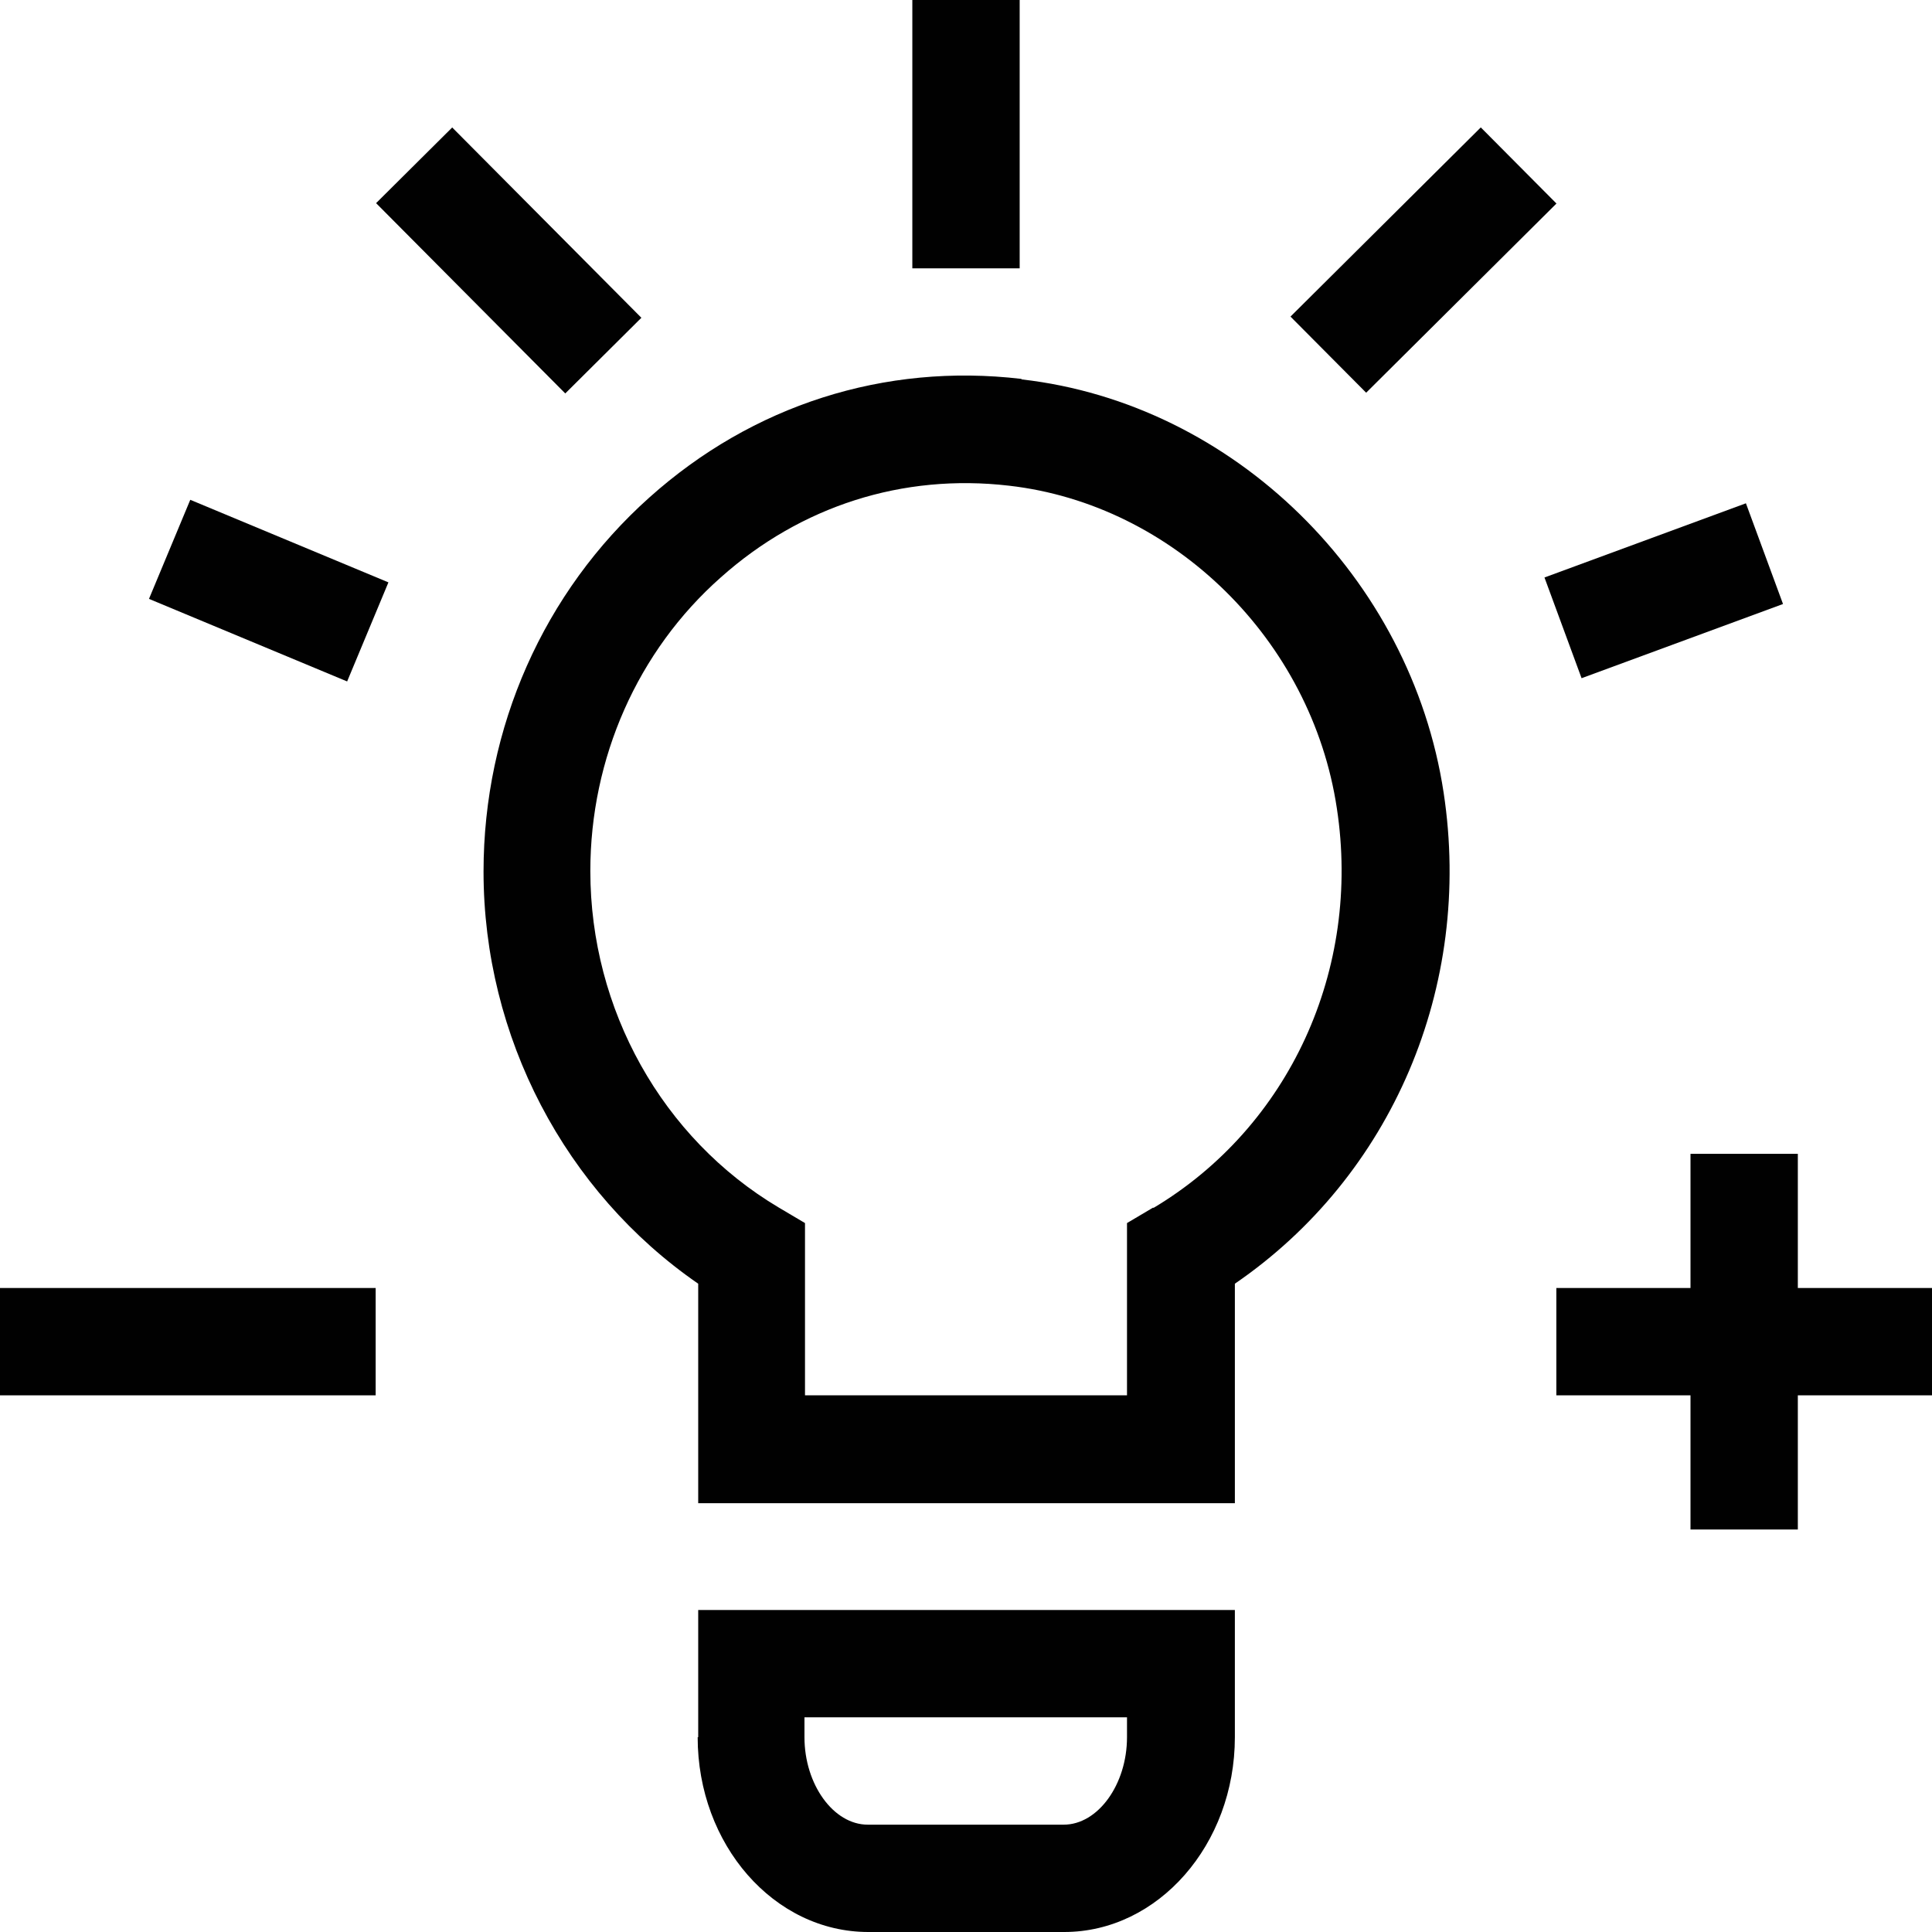
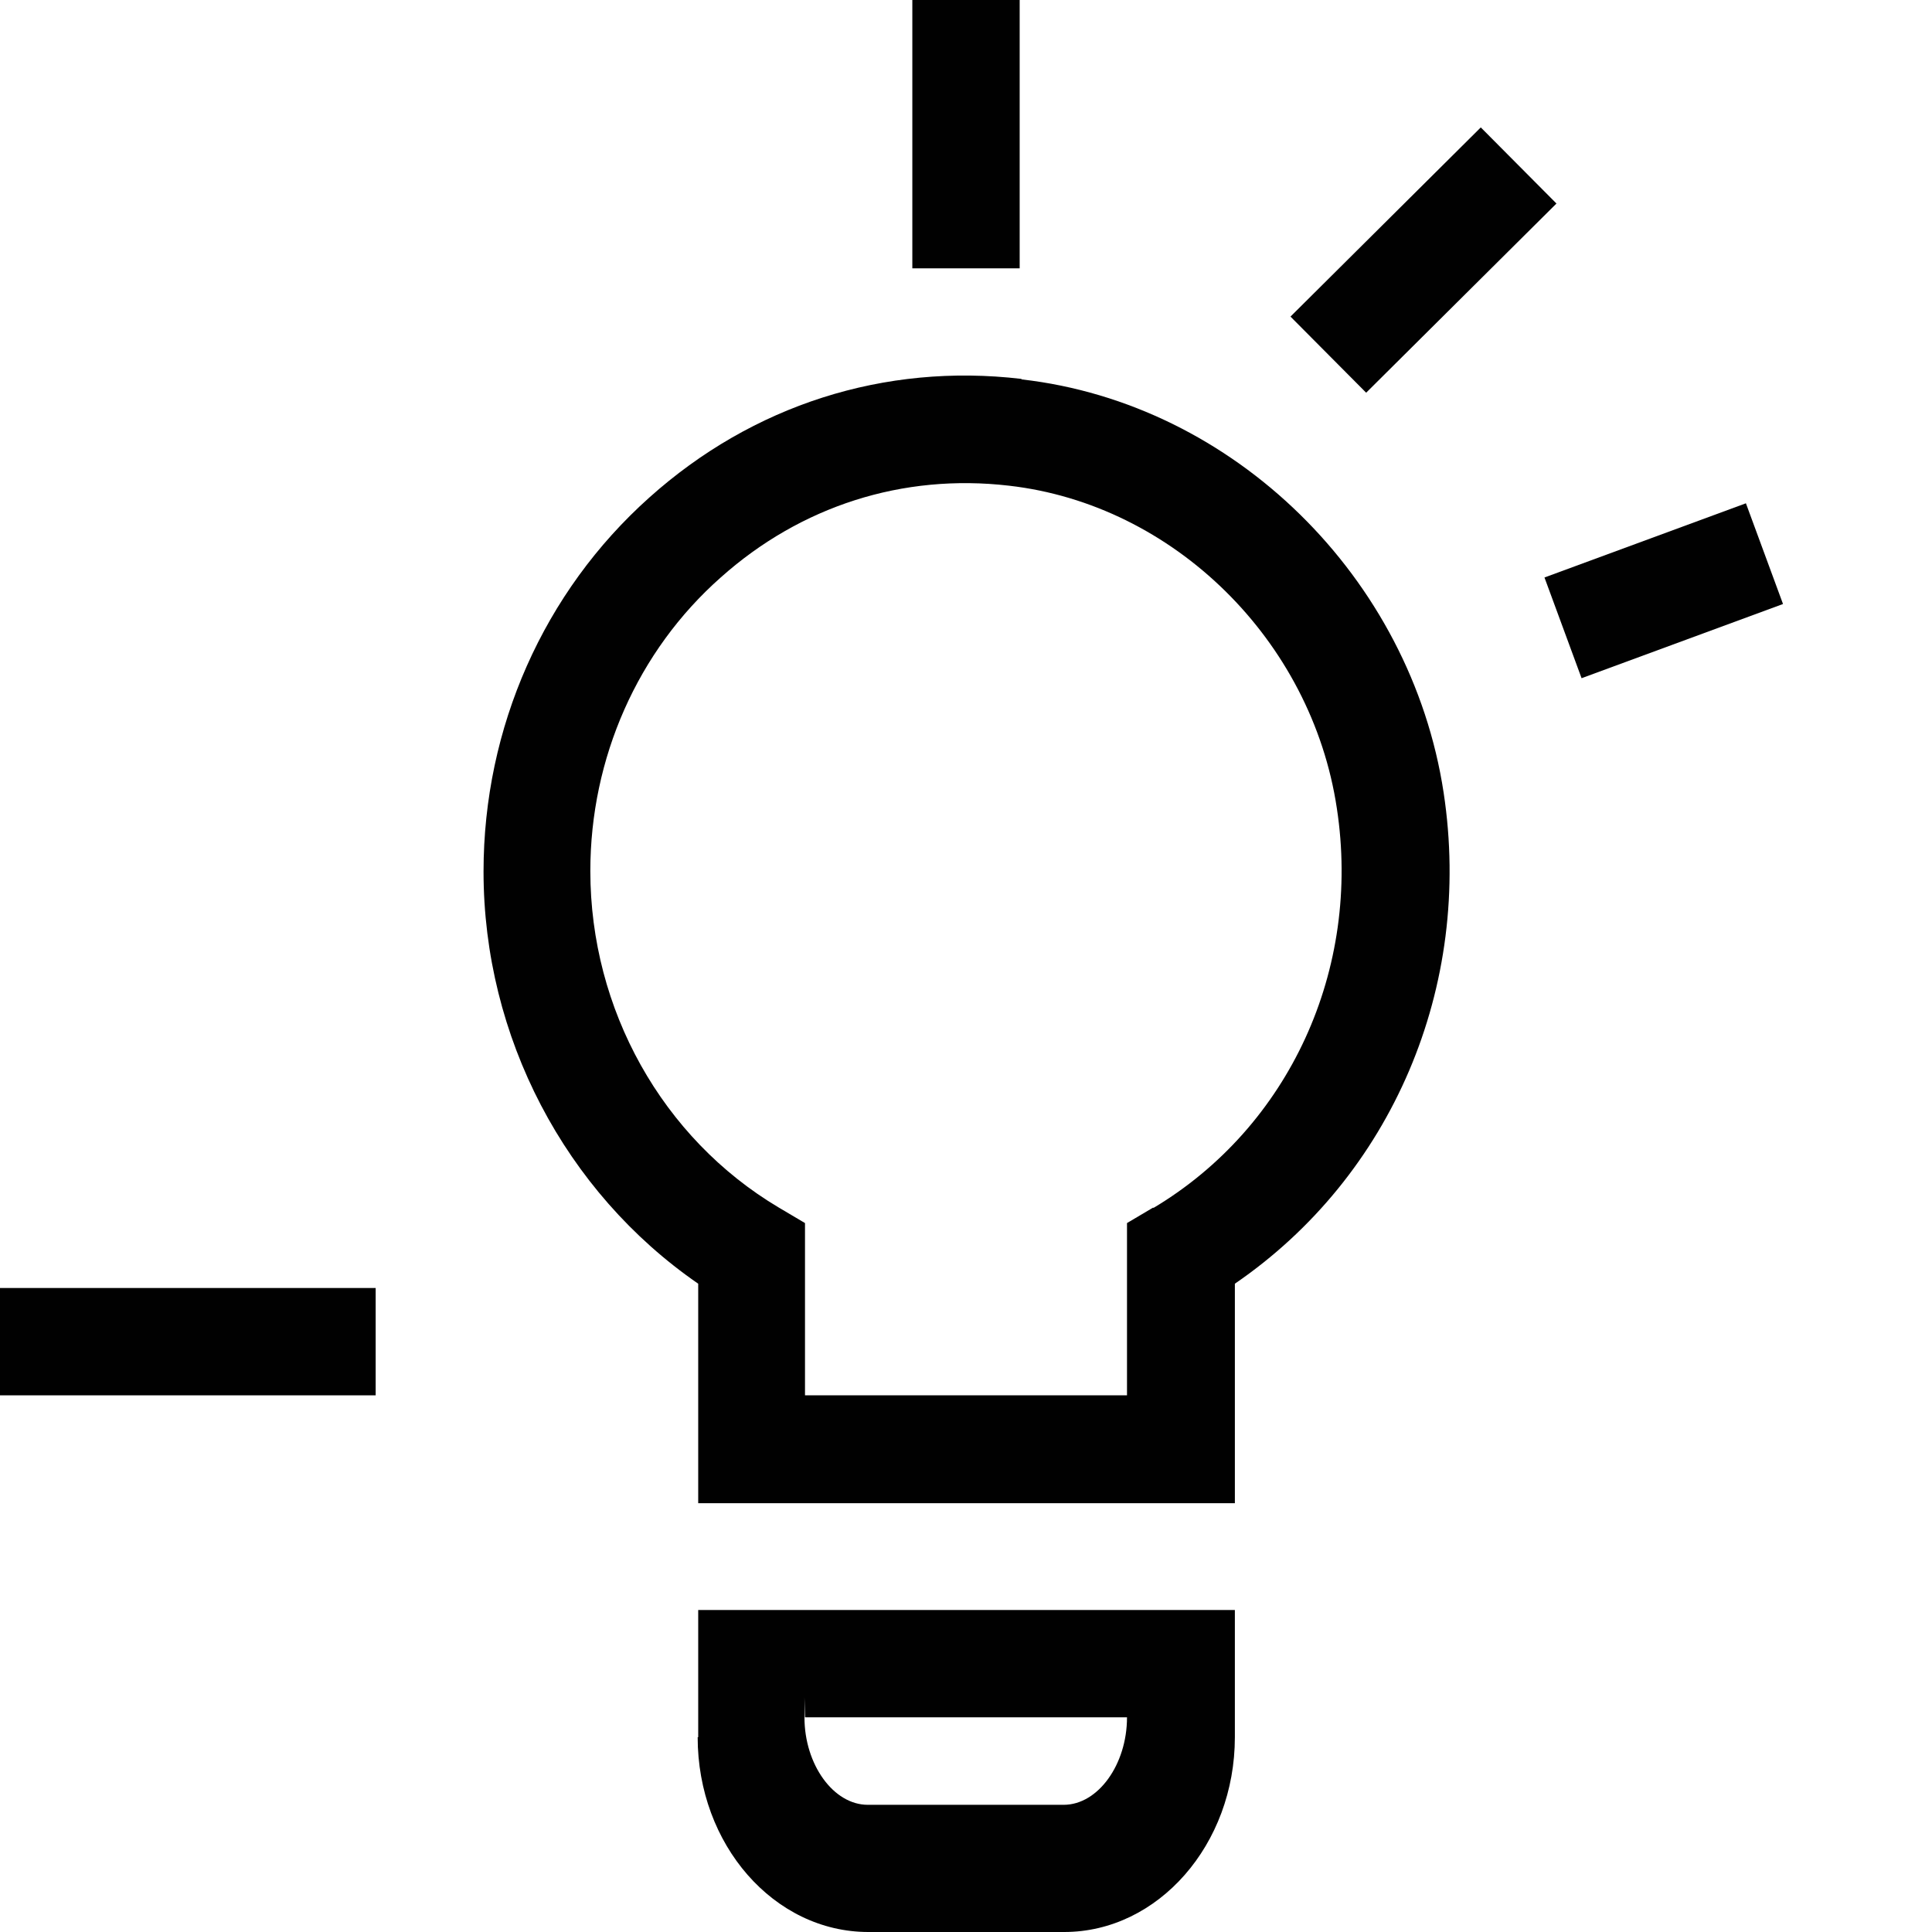
<svg xmlns="http://www.w3.org/2000/svg" id="Livello_2" data-name="Livello 2" viewBox="0 0 36 36">
  <defs>
    <style>
      .cls-1 {
        fill: #010101;
        stroke-width: 0px;
      }
    </style>
  </defs>
  <g id="Livello_1-2" data-name="Livello 1">
    <g>
      <rect class="cls-1" x="17" width="2" height="5" />
-       <rect class="cls-1" x="4" y="9" width="2" height="4" transform="translate(-7.07 11.39) rotate(-67.38)" />
      <rect class="cls-1" x="29" y="10" width="4" height="2" transform="translate(-1.89 11.4) rotate(-20.22)" />
-       <rect class="cls-1" x="8.48" y="2.36" width="2" height="5" transform="translate(-.67 8.09) rotate(-44.83)" />
      <rect class="cls-1" x="24.03" y="3.85" width="5" height="2" transform="translate(4.29 20.11) rotate(-44.83)" />
-       <path class="cls-1" d="M13,32.37c0,2,1.42,3.63,3.18,3.63h3.65c1.75,0,3.18-1.63,3.18-3.63v-2.37h-10v2.37ZM15,32h6v.37c0,.88-.54,1.63-1.18,1.63h-3.65c-.64,0-1.18-.75-1.18-1.63v-.37Z" />
+       <path class="cls-1" d="M13,32.37c0,2,1.42,3.63,3.18,3.63h3.65c1.75,0,3.18-1.63,3.18-3.63v-2.37h-10v2.37ZM15,32h6c0,.88-.54,1.63-1.18,1.63h-3.65c-.64,0-1.18-.75-1.18-1.63v-.37Z" />
      <path class="cls-1" d="M19.03,7.06c-2.55-.3-5.01.49-6.93,2.21-1.97,1.76-3.09,4.29-3.09,6.97,0,3.08,1.52,5.97,4,7.68v4.09h10v-4.09c2.92-2,4.44-5.53,3.89-9.15-.61-4.01-3.91-7.25-7.86-7.7ZM21.49,22.5l-.49.29v3.21h-6v-3.21l-.49-.29c-2.17-1.29-3.51-3.69-3.51-6.27,0-2.1.88-4.1,2.43-5.47,1.49-1.33,3.39-1.94,5.37-1.71,3.07.35,5.64,2.88,6.11,6.01.46,3.01-.89,5.94-3.42,7.45Z" />
      <rect class="cls-1" y="24" width="7" height="2" />
-       <polygon class="cls-1" points="36 24 33.5 24 33.5 21.5 31.5 21.5 31.5 24 29 24 29 26 31.5 26 31.5 28.5 33.5 28.5 33.5 26 36 26 36 24" />
    </g>
  </g>
</svg>